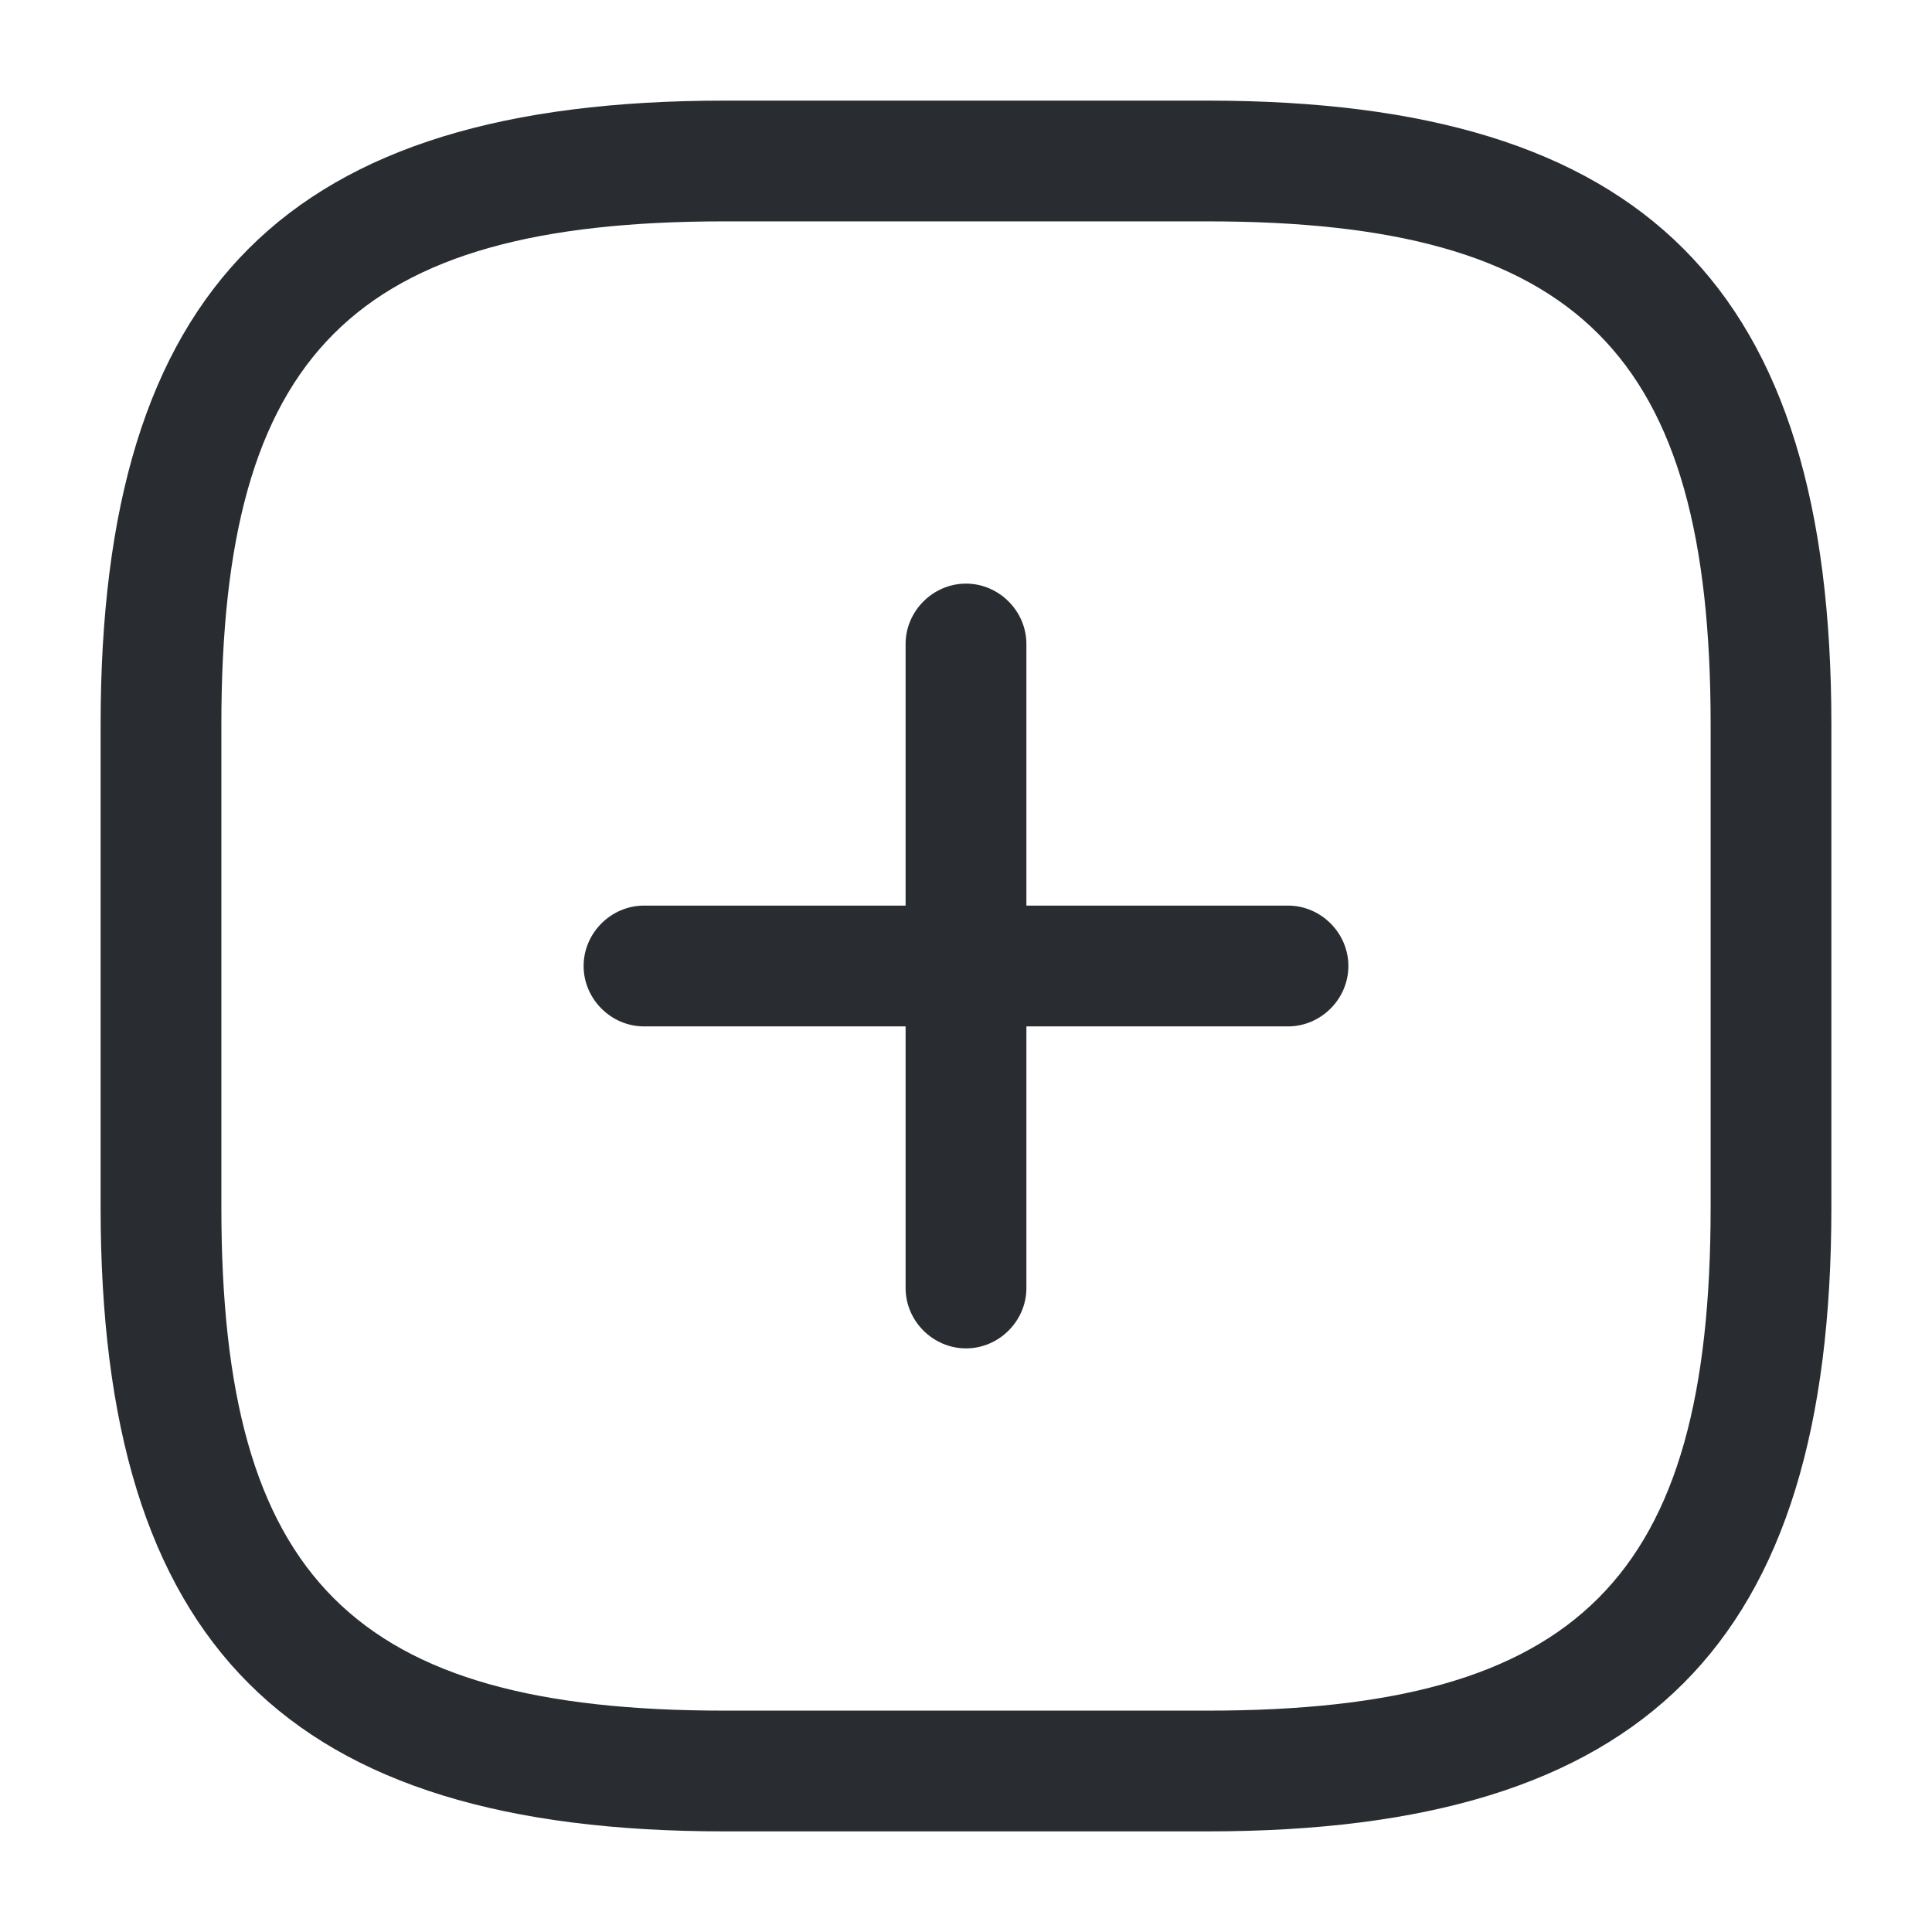
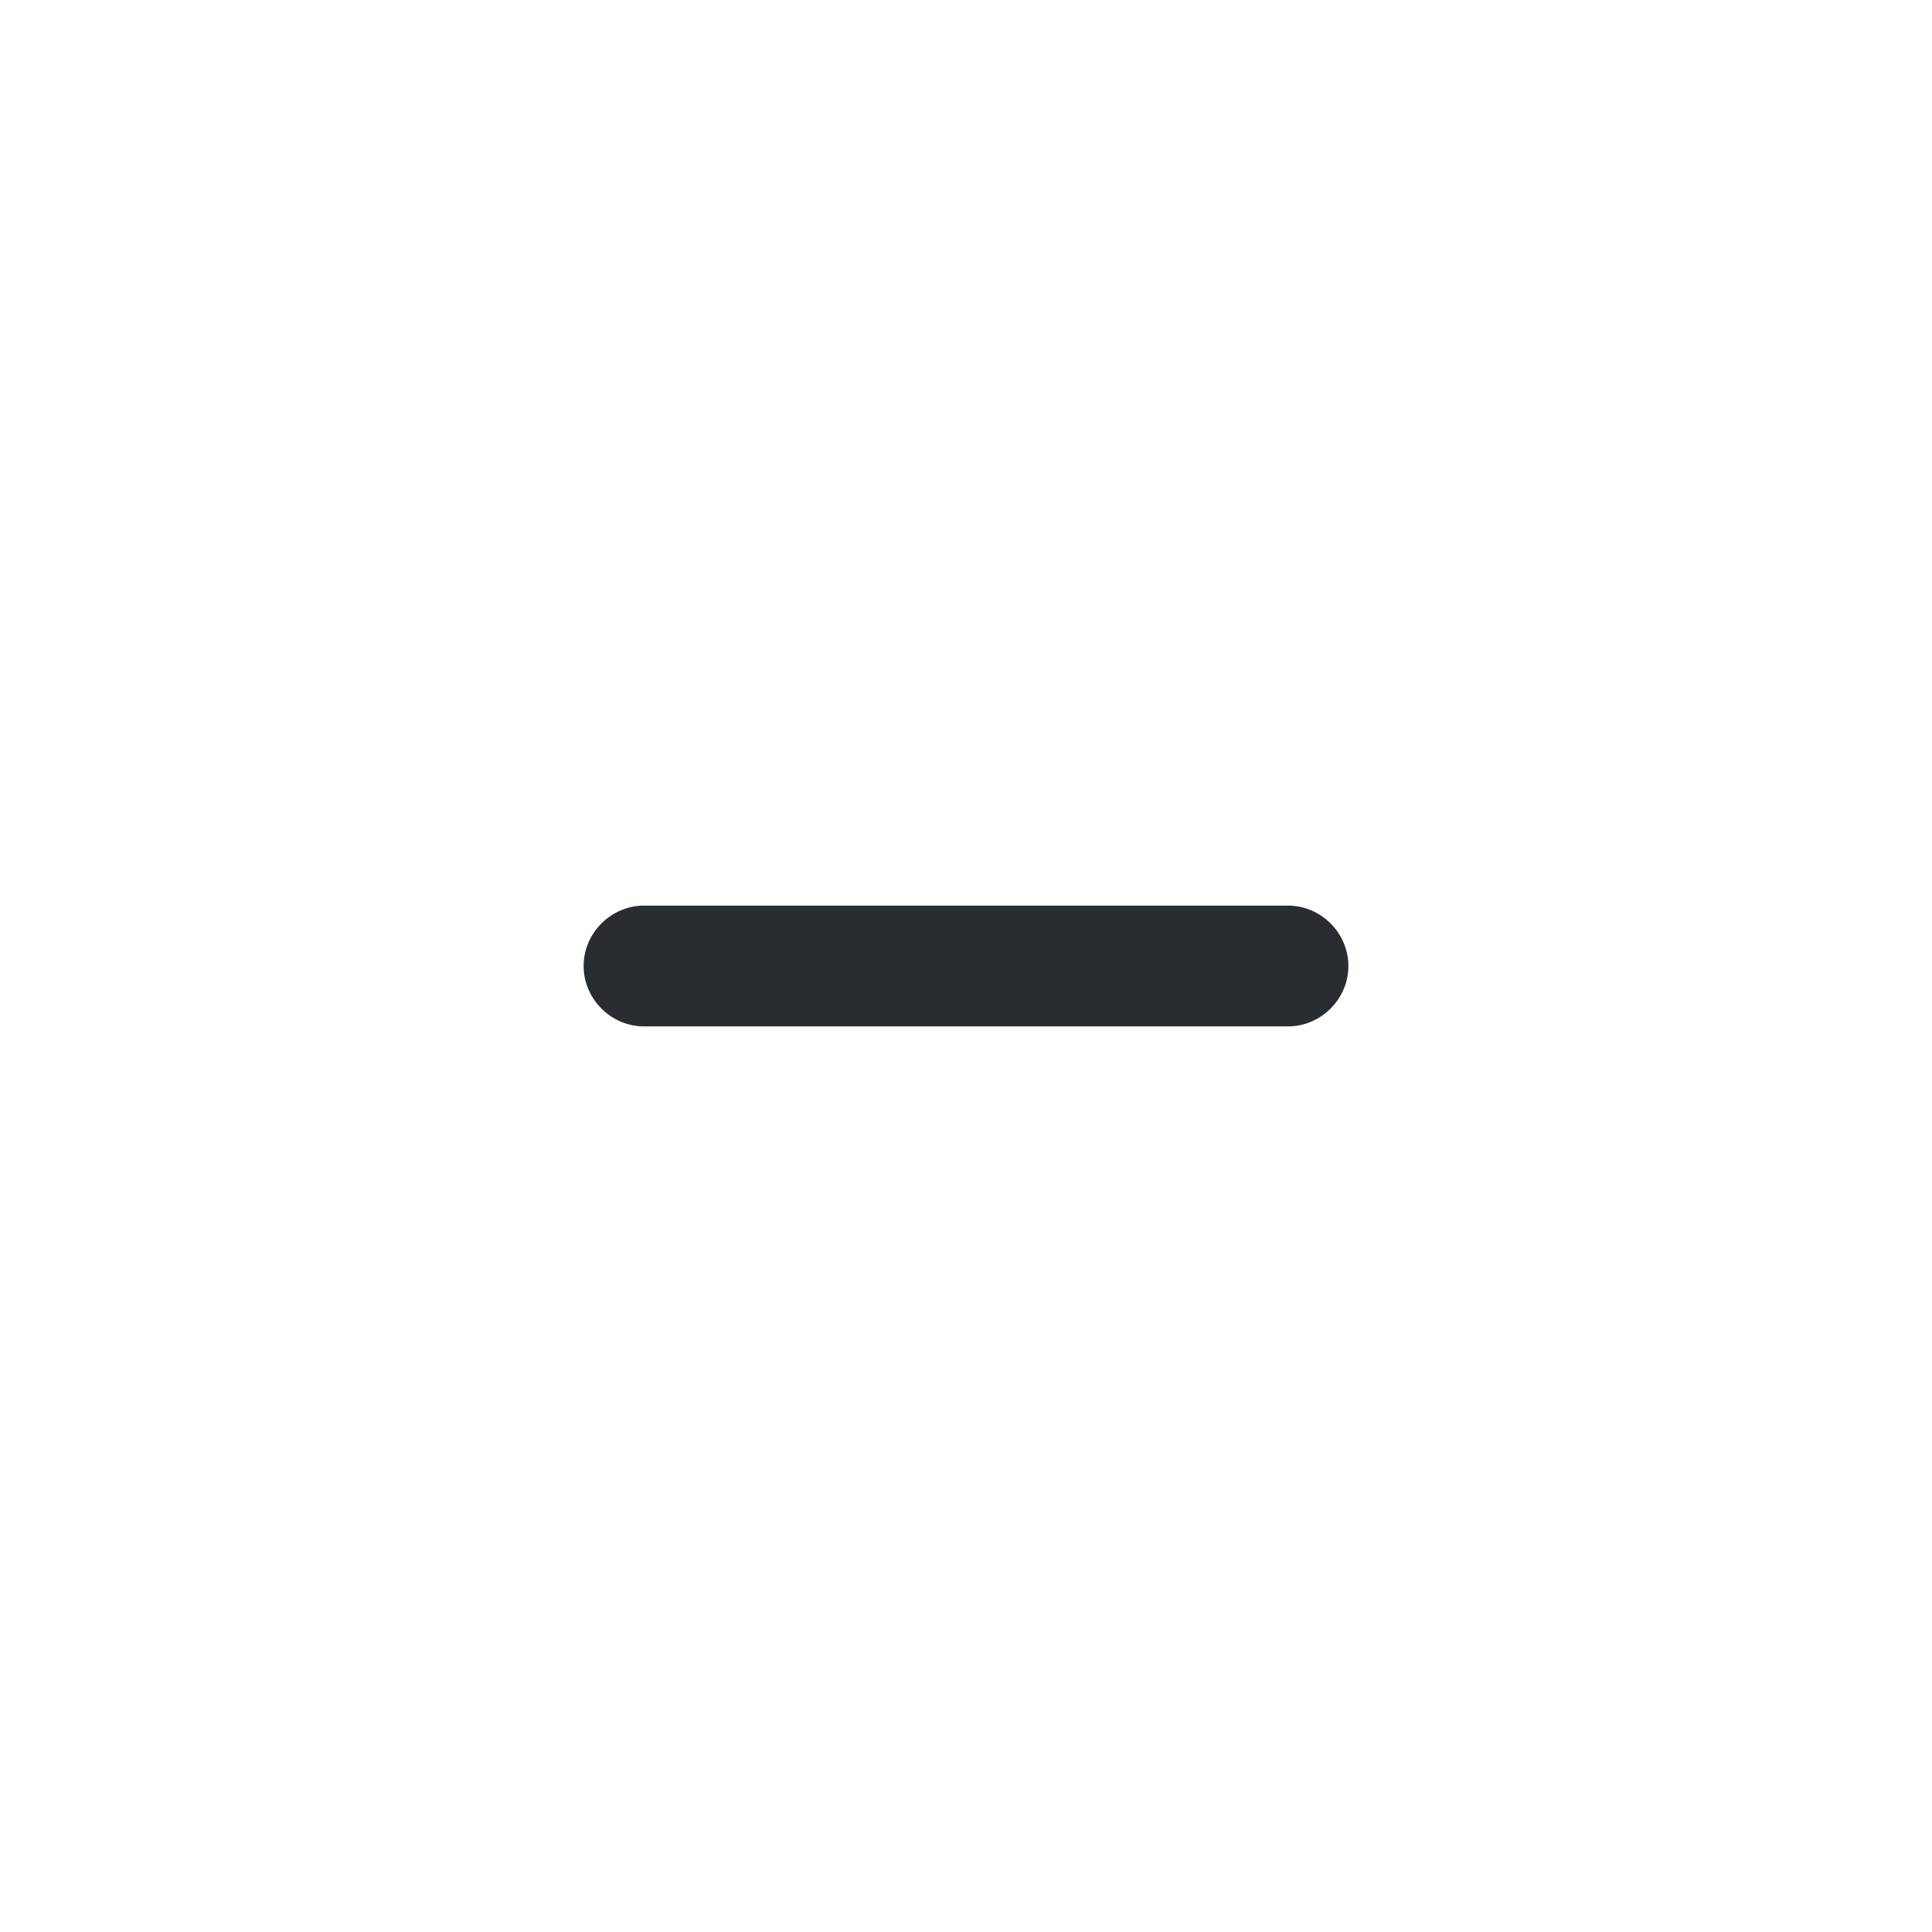
<svg xmlns="http://www.w3.org/2000/svg" width="38" height="38" viewBox="0 0 38 38" fill="none">
  <path d="M25.333 20.188H12.667C12.018 20.188 11.479 19.649 11.479 19C11.479 18.351 12.018 17.812 12.667 17.812H25.333C25.983 17.812 26.521 18.351 26.521 19C26.521 19.649 25.983 20.188 25.333 20.188Z" fill="#292D32" />
-   <path d="M19 26.521C18.351 26.521 17.812 25.983 17.812 25.334V12.667C17.812 12.018 18.351 11.479 19 11.479C19.649 11.479 20.188 12.018 20.188 12.667V25.334C20.188 25.983 19.649 26.521 19 26.521Z" fill="#292D32" />
-   <path d="M23.75 36.021H14.25C5.653 36.021 1.979 32.348 1.979 23.75V14.25C1.979 5.653 5.653 1.979 14.25 1.979H23.75C32.348 1.979 36.021 5.653 36.021 14.25V23.75C36.021 32.348 32.348 36.021 23.75 36.021ZM14.25 4.354C6.951 4.354 4.354 6.951 4.354 14.25V23.75C4.354 31.049 6.951 33.646 14.25 33.646H23.75C31.049 33.646 33.646 31.049 33.646 23.75V14.25C33.646 6.951 31.049 4.354 23.75 4.354H14.25Z" fill="#292D32" />
</svg>